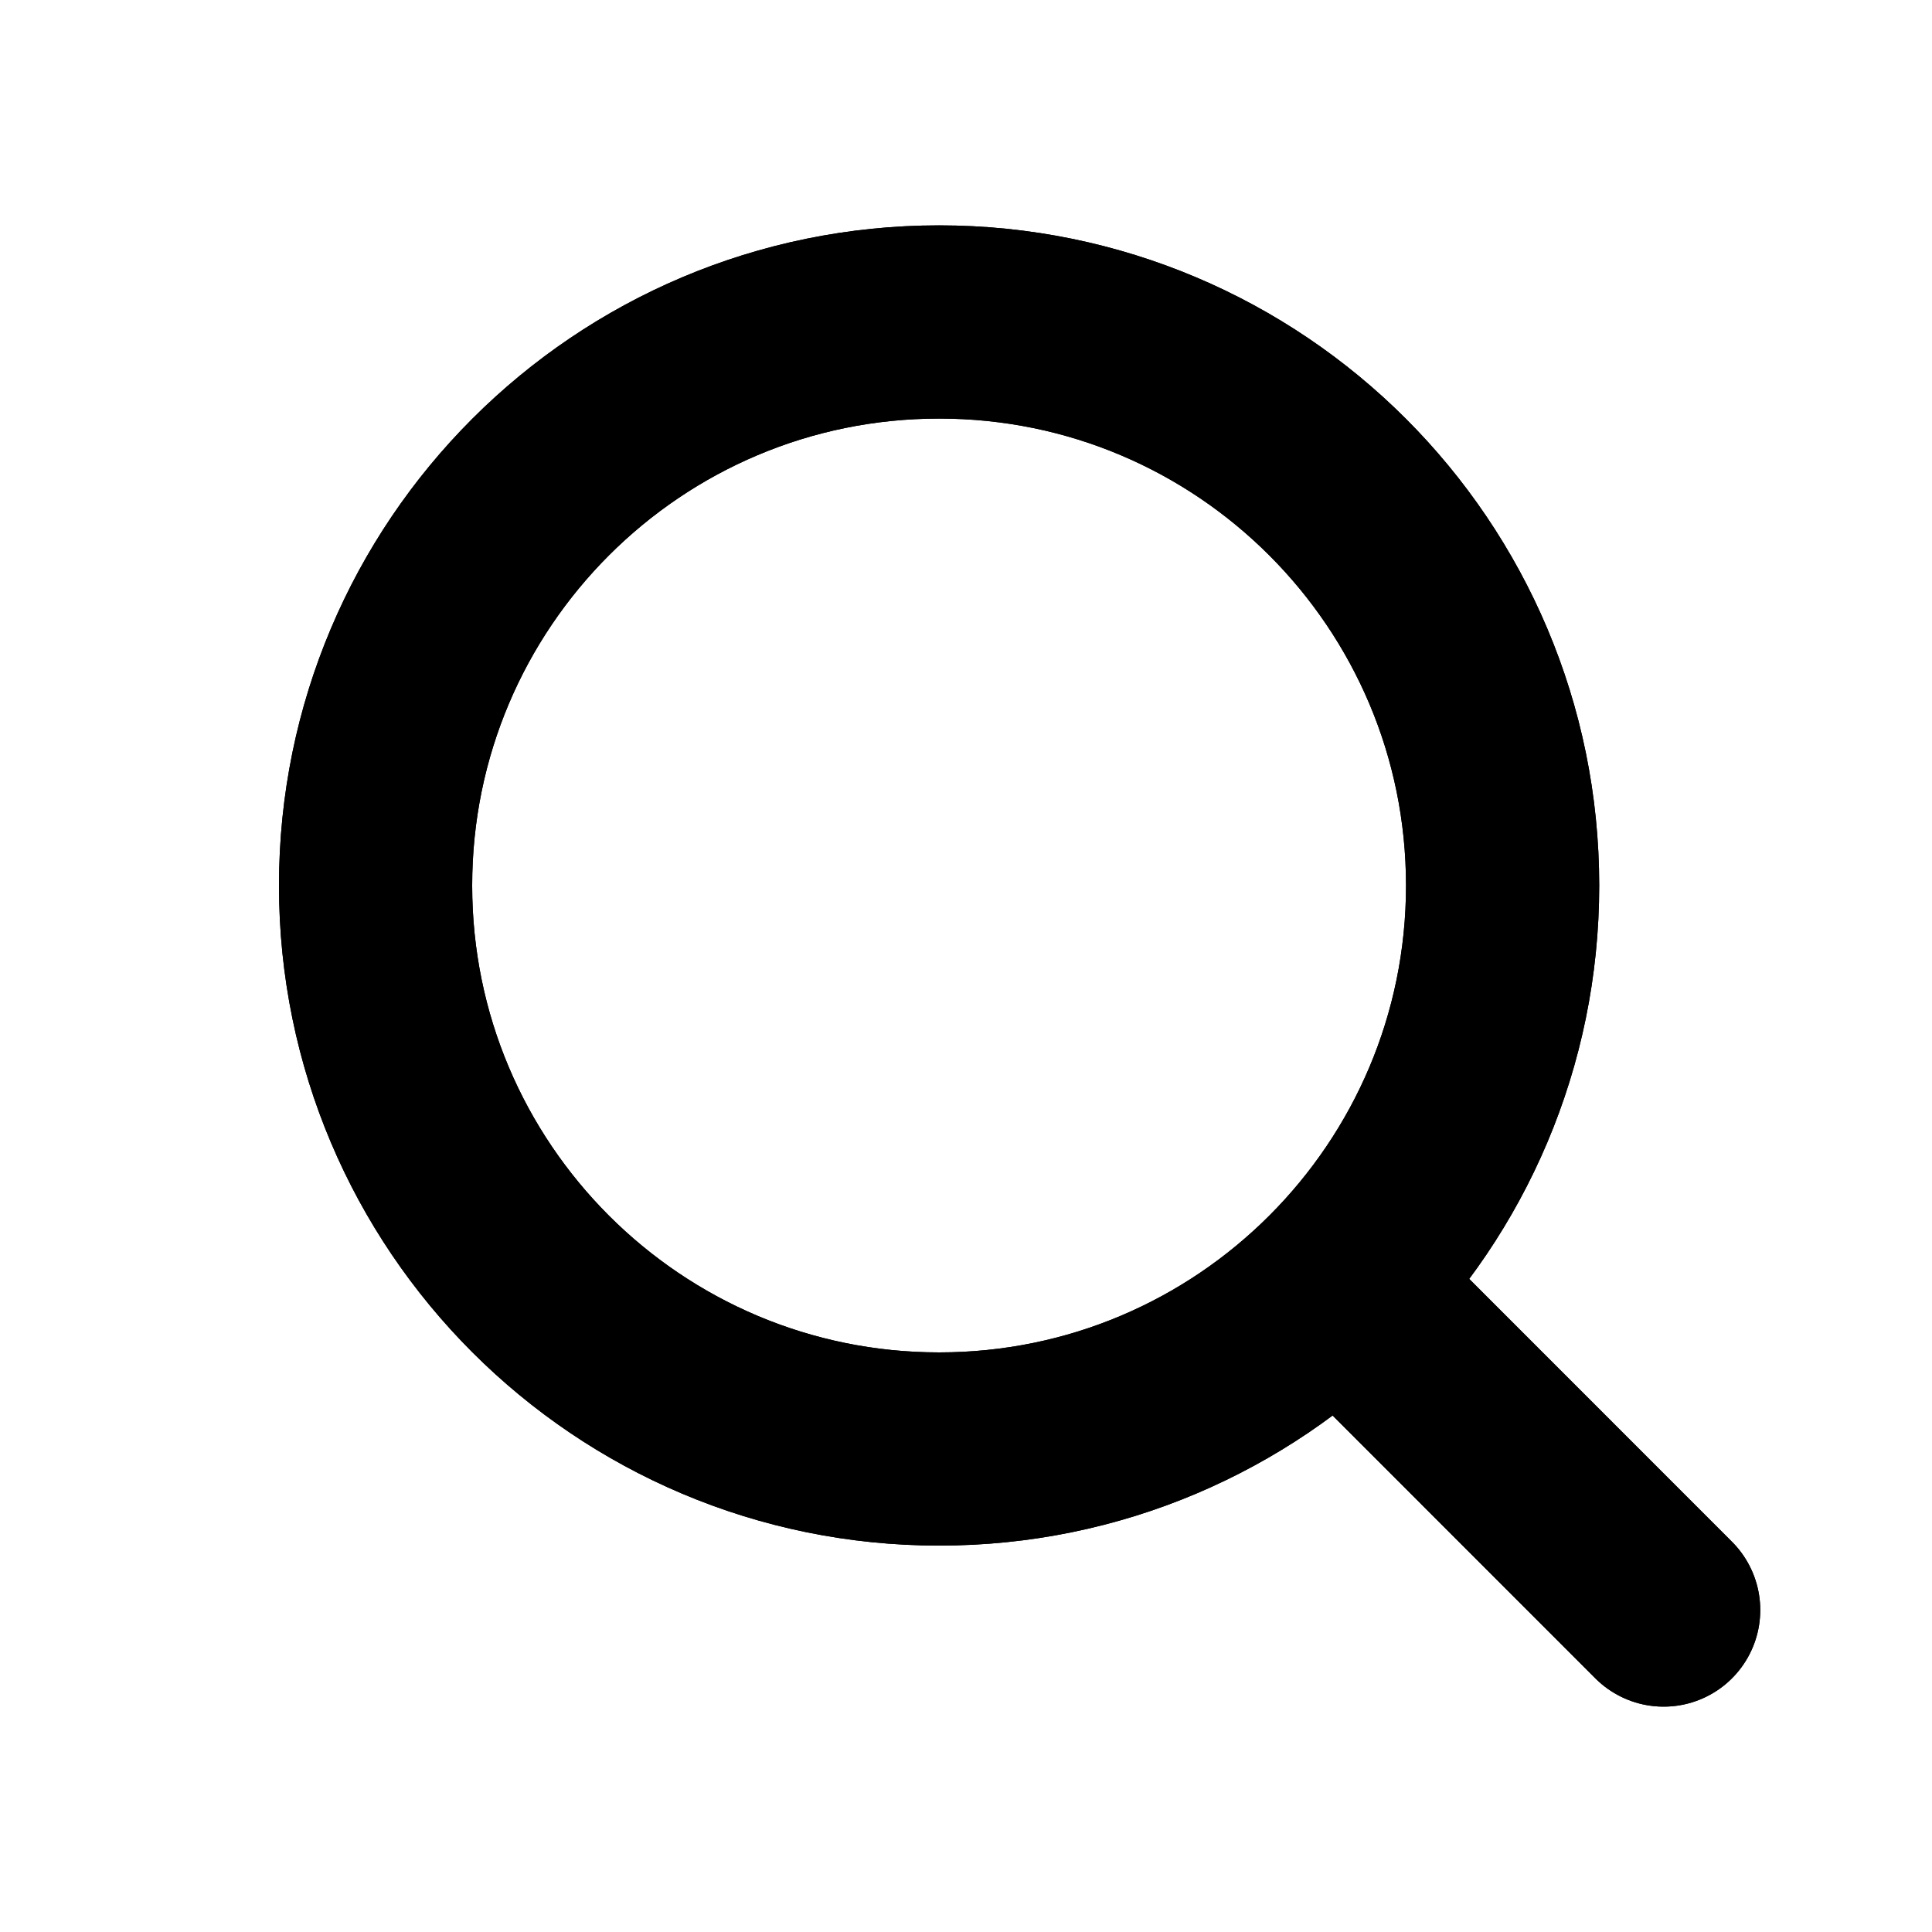
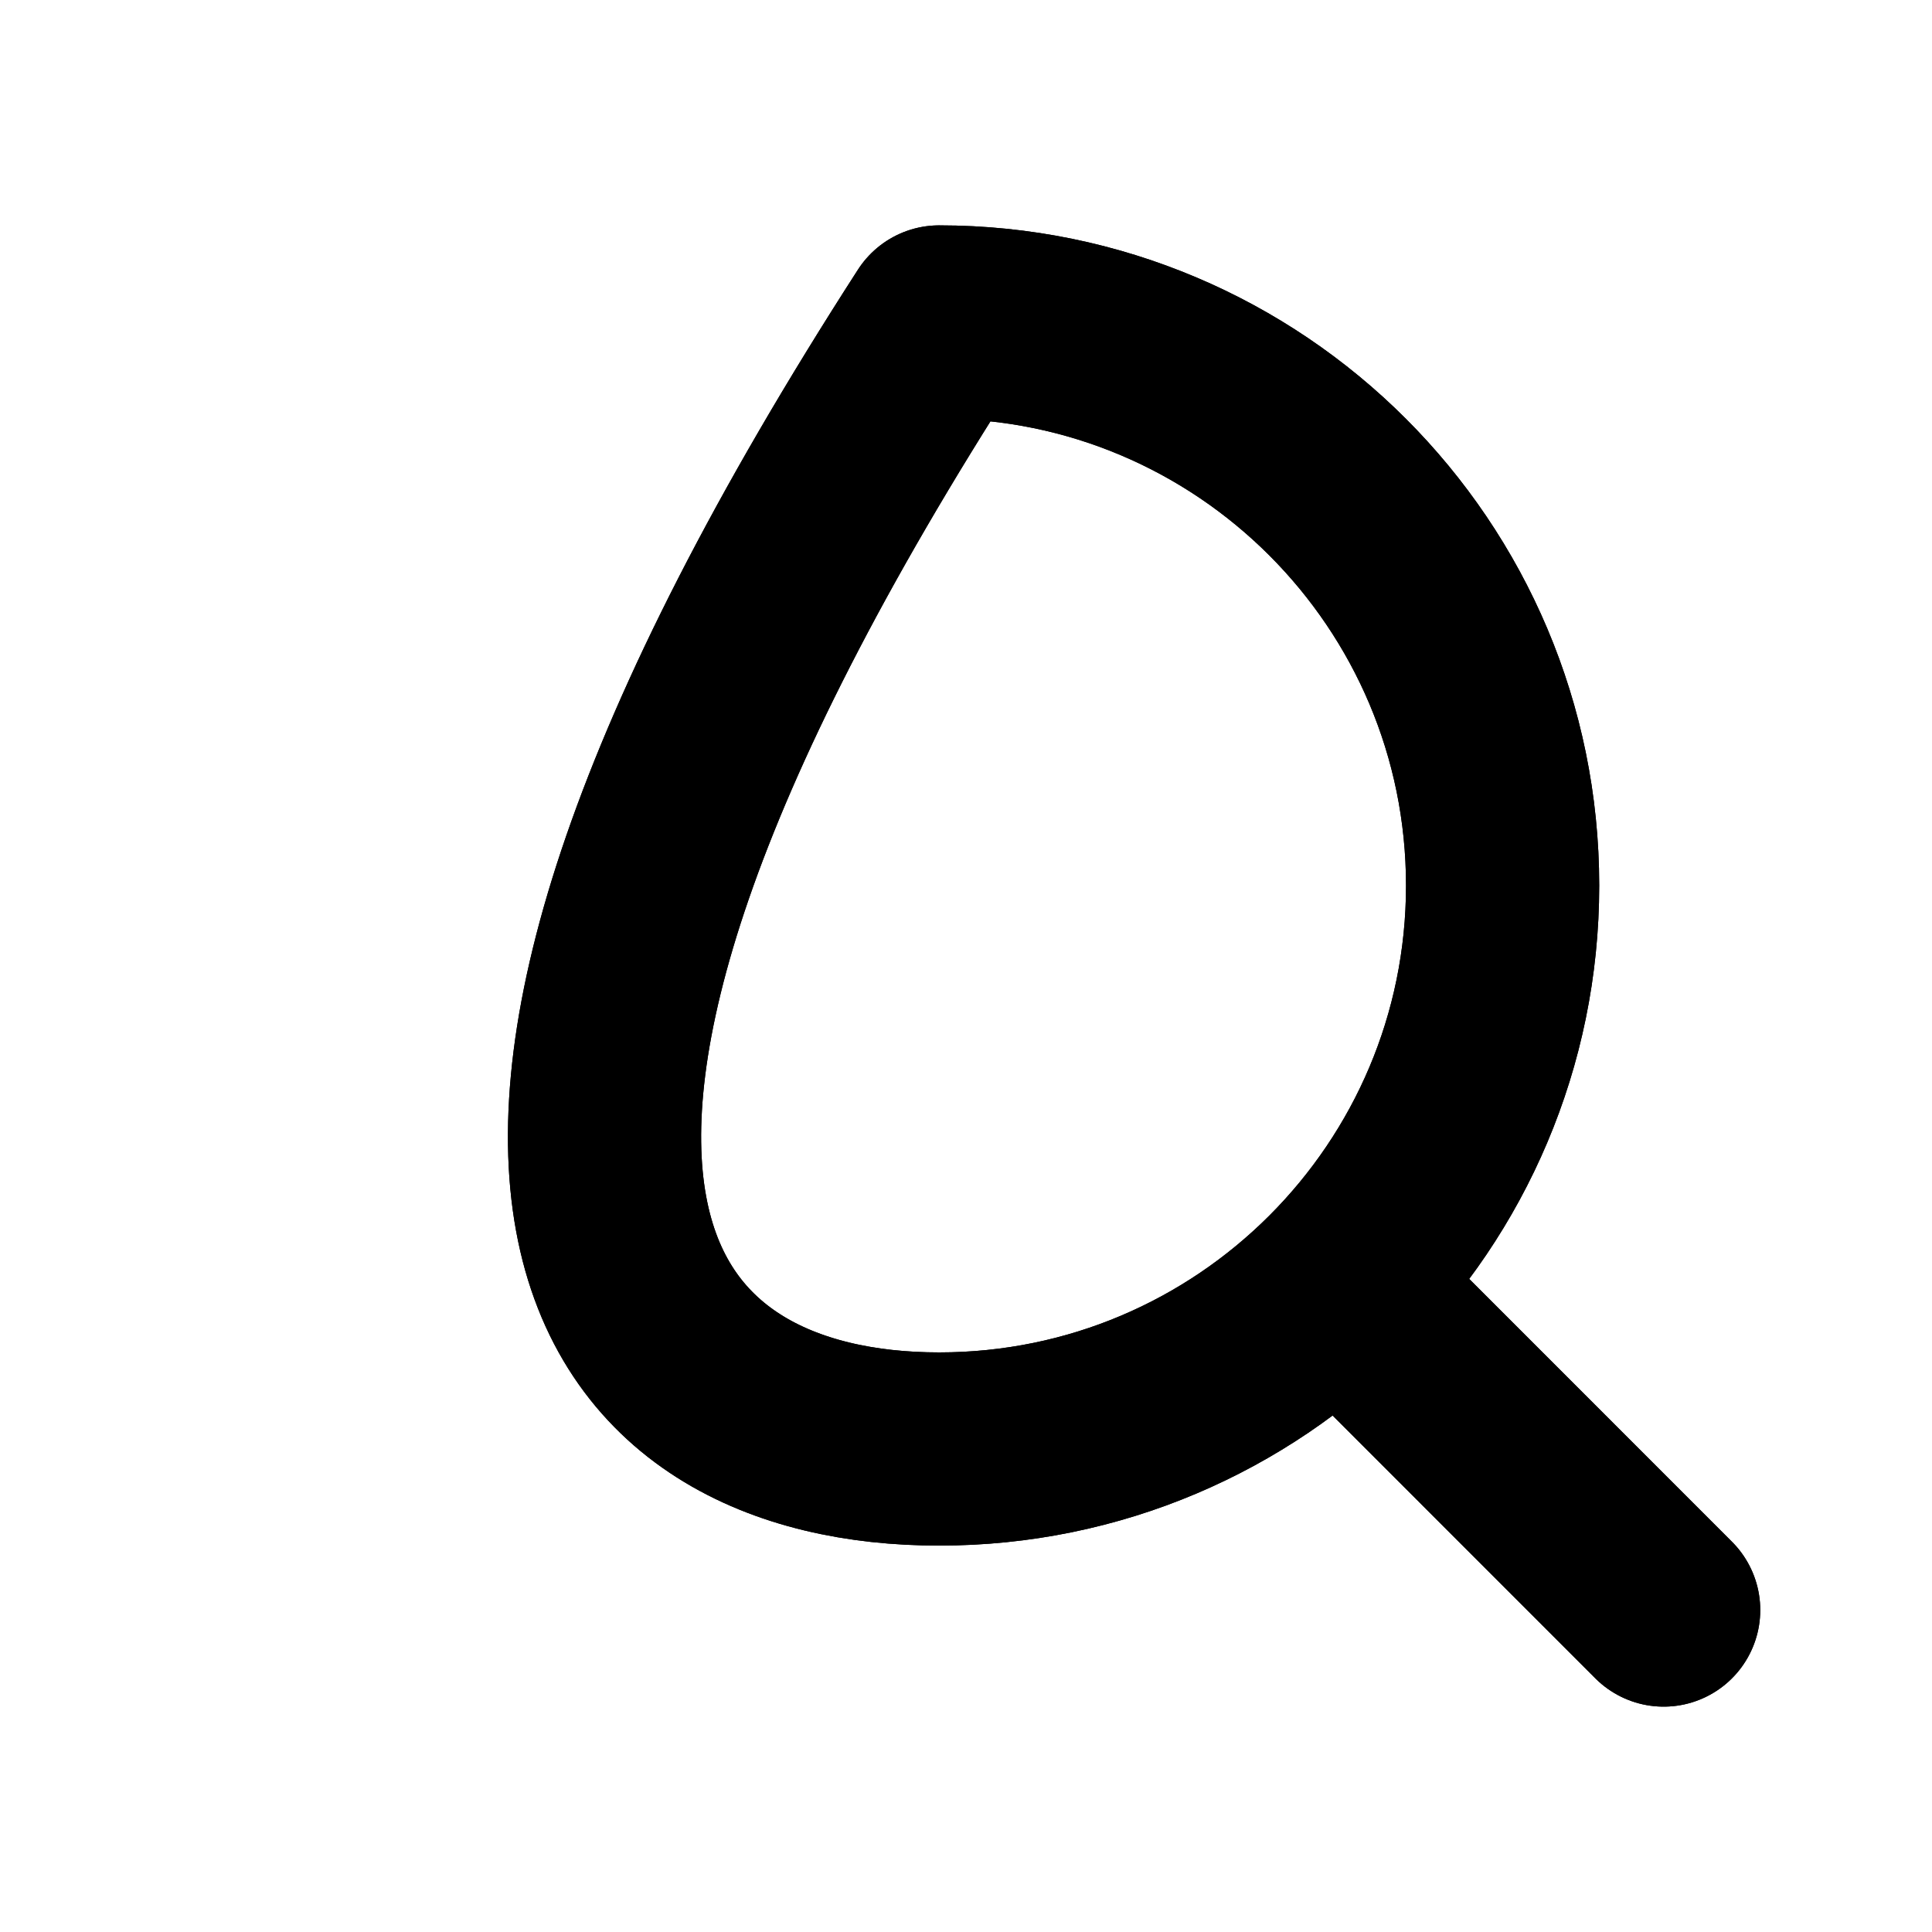
<svg xmlns="http://www.w3.org/2000/svg" xmlns:xlink="http://www.w3.org/1999/xlink" fill="none" width="16" height="16" viewBox="0 0 16 16" class=" vtex-store-components-3-x-searchIcon">
  <g id="hpa-search">
    <svg viewBox="0 0 20 20" fill="none">
-       <path d="M17.222 16.667L13.847 13.291M13.847 13.291C14.902 12.236 15.555 10.777 15.555 9.167C15.555 5.945 12.943 3.333 9.722 3.333C6.5 3.333 3.888 5.945 3.888 9.167C3.888 12.388 6.5 15 9.722 15C11.333 15 12.791 14.347 13.847 13.291Z" stroke="currentColor" stroke-width="2" stroke-linecap="round" stroke-linejoin="round" />
+       <path d="M17.222 16.667L13.847 13.291M13.847 13.291C14.902 12.236 15.555 10.777 15.555 9.167C15.555 5.945 12.943 3.333 9.722 3.333C3.888 12.388 6.5 15 9.722 15C11.333 15 12.791 14.347 13.847 13.291Z" stroke="currentColor" stroke-width="2" stroke-linecap="round" stroke-linejoin="round" />
    </svg>
  </g>
  <use href="#hpa-search" xlink:href="#hpa-search" />
</svg>